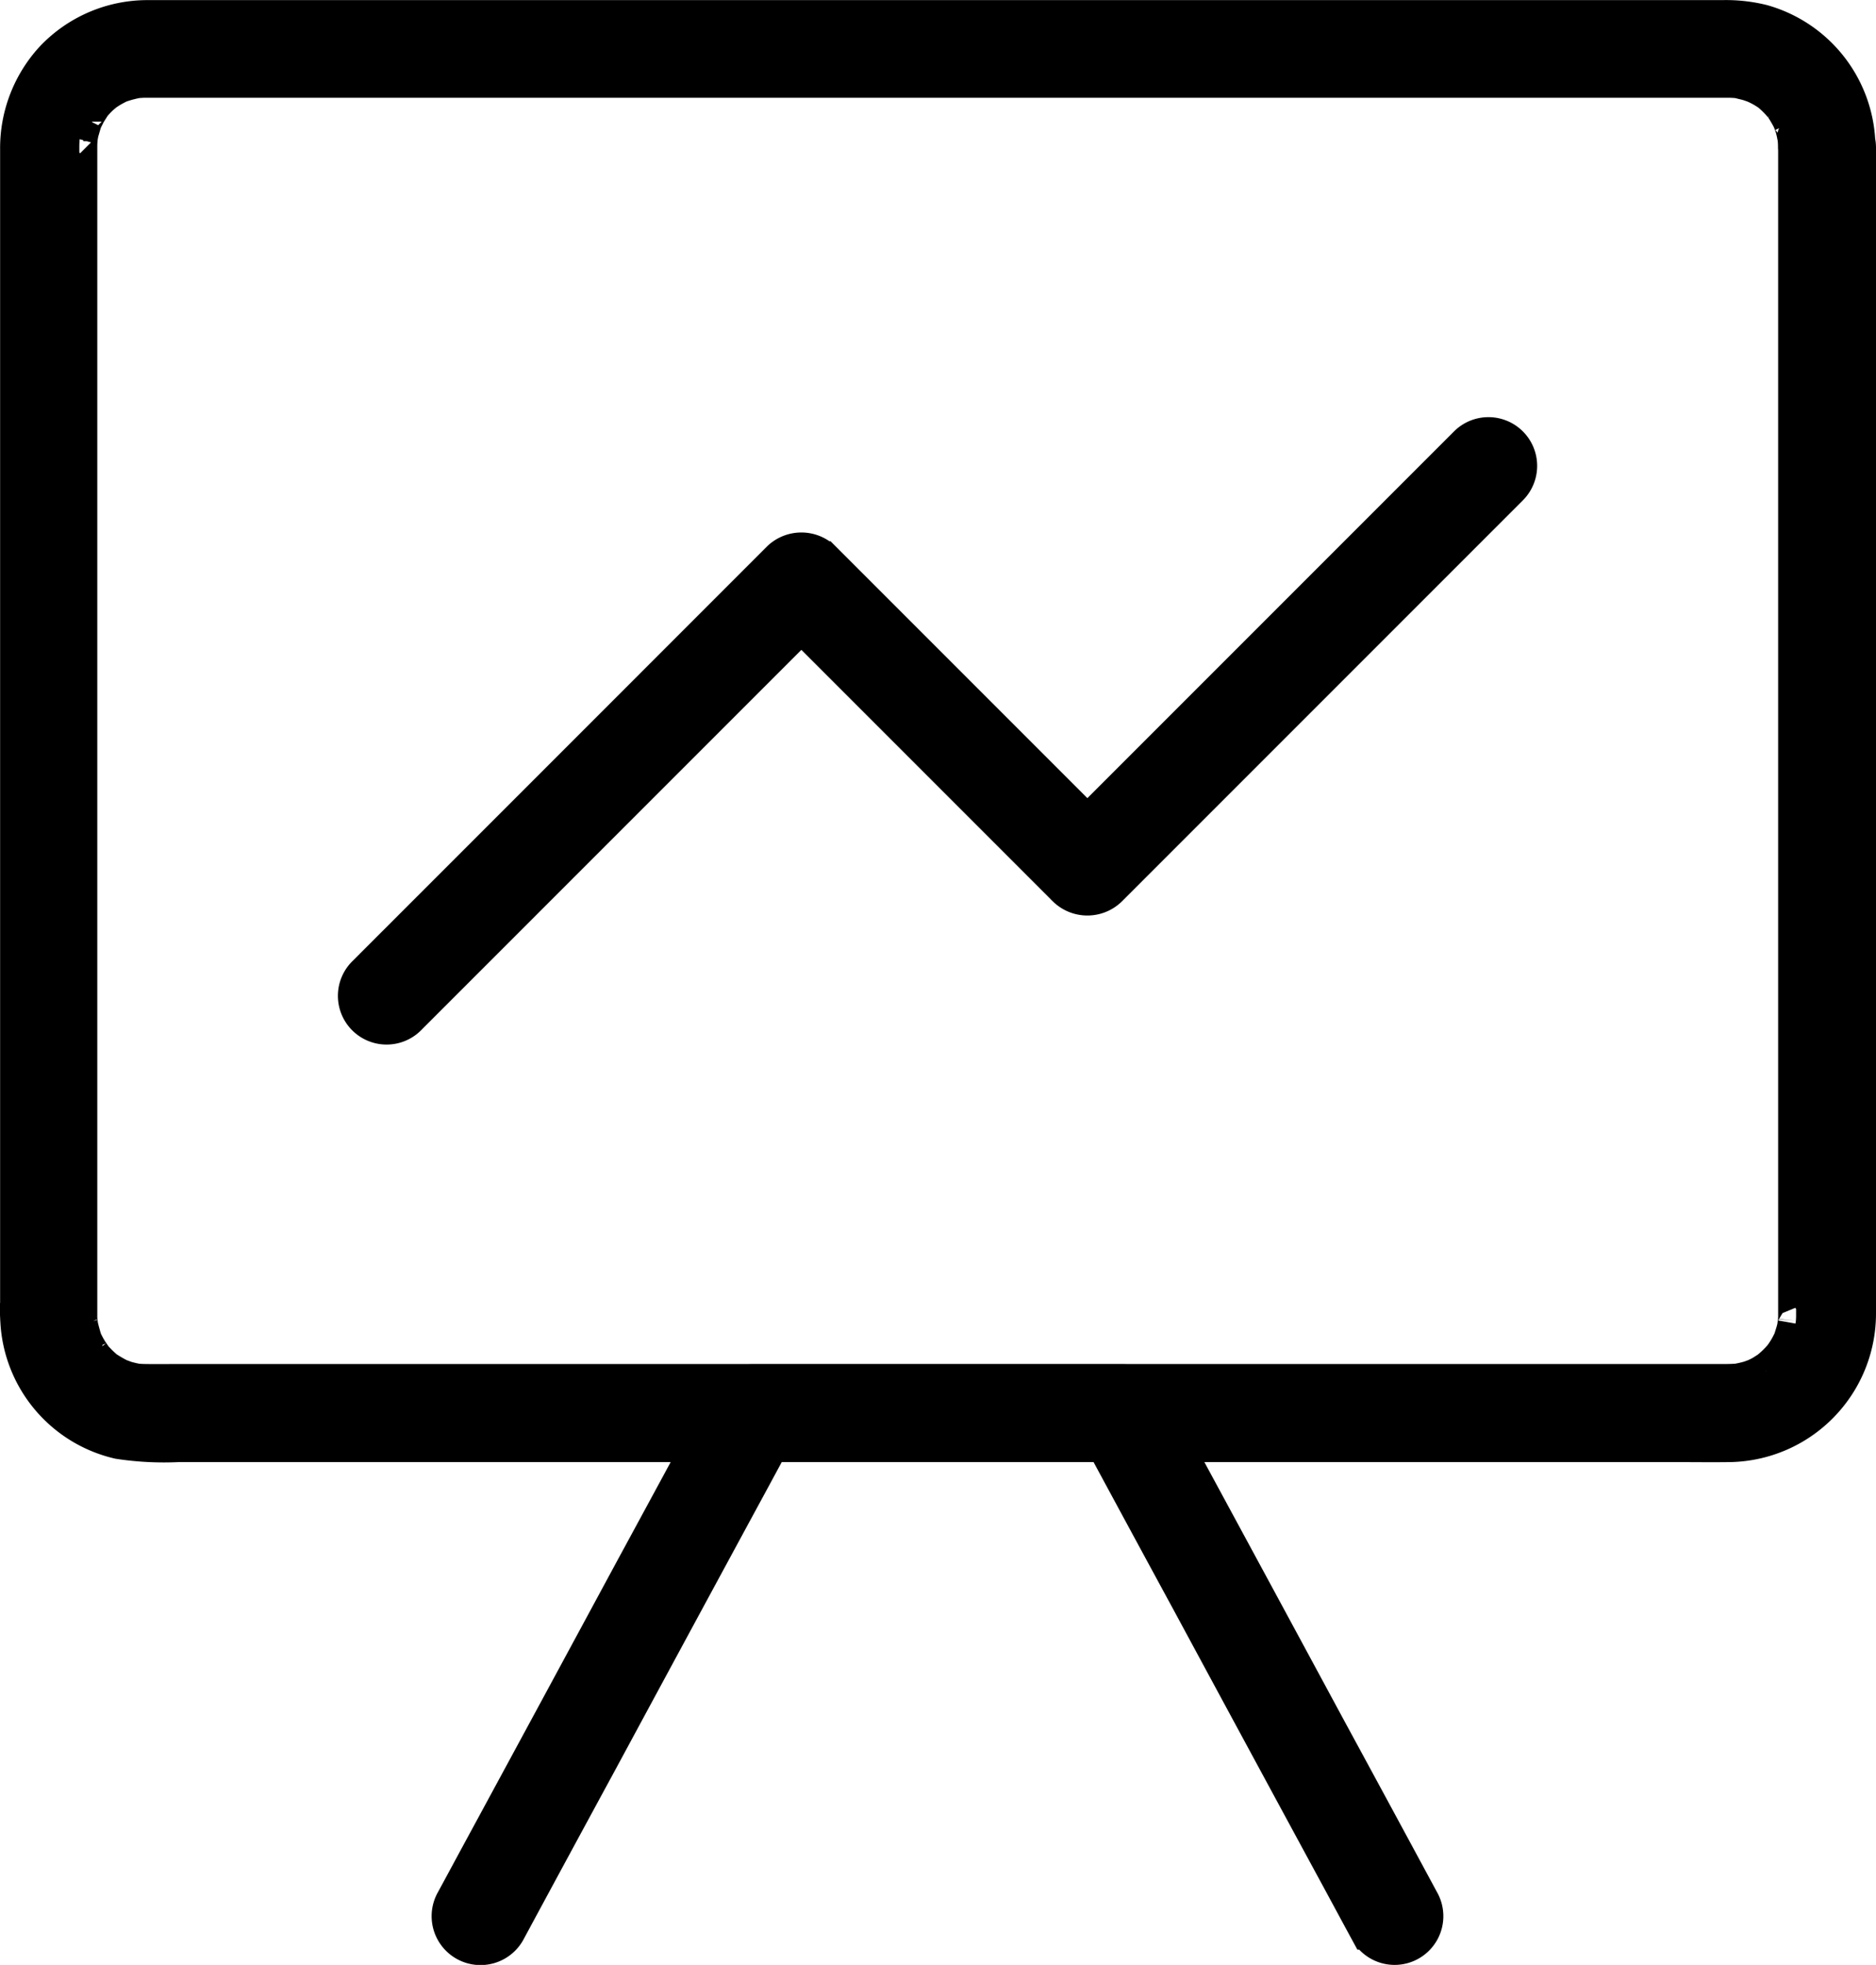
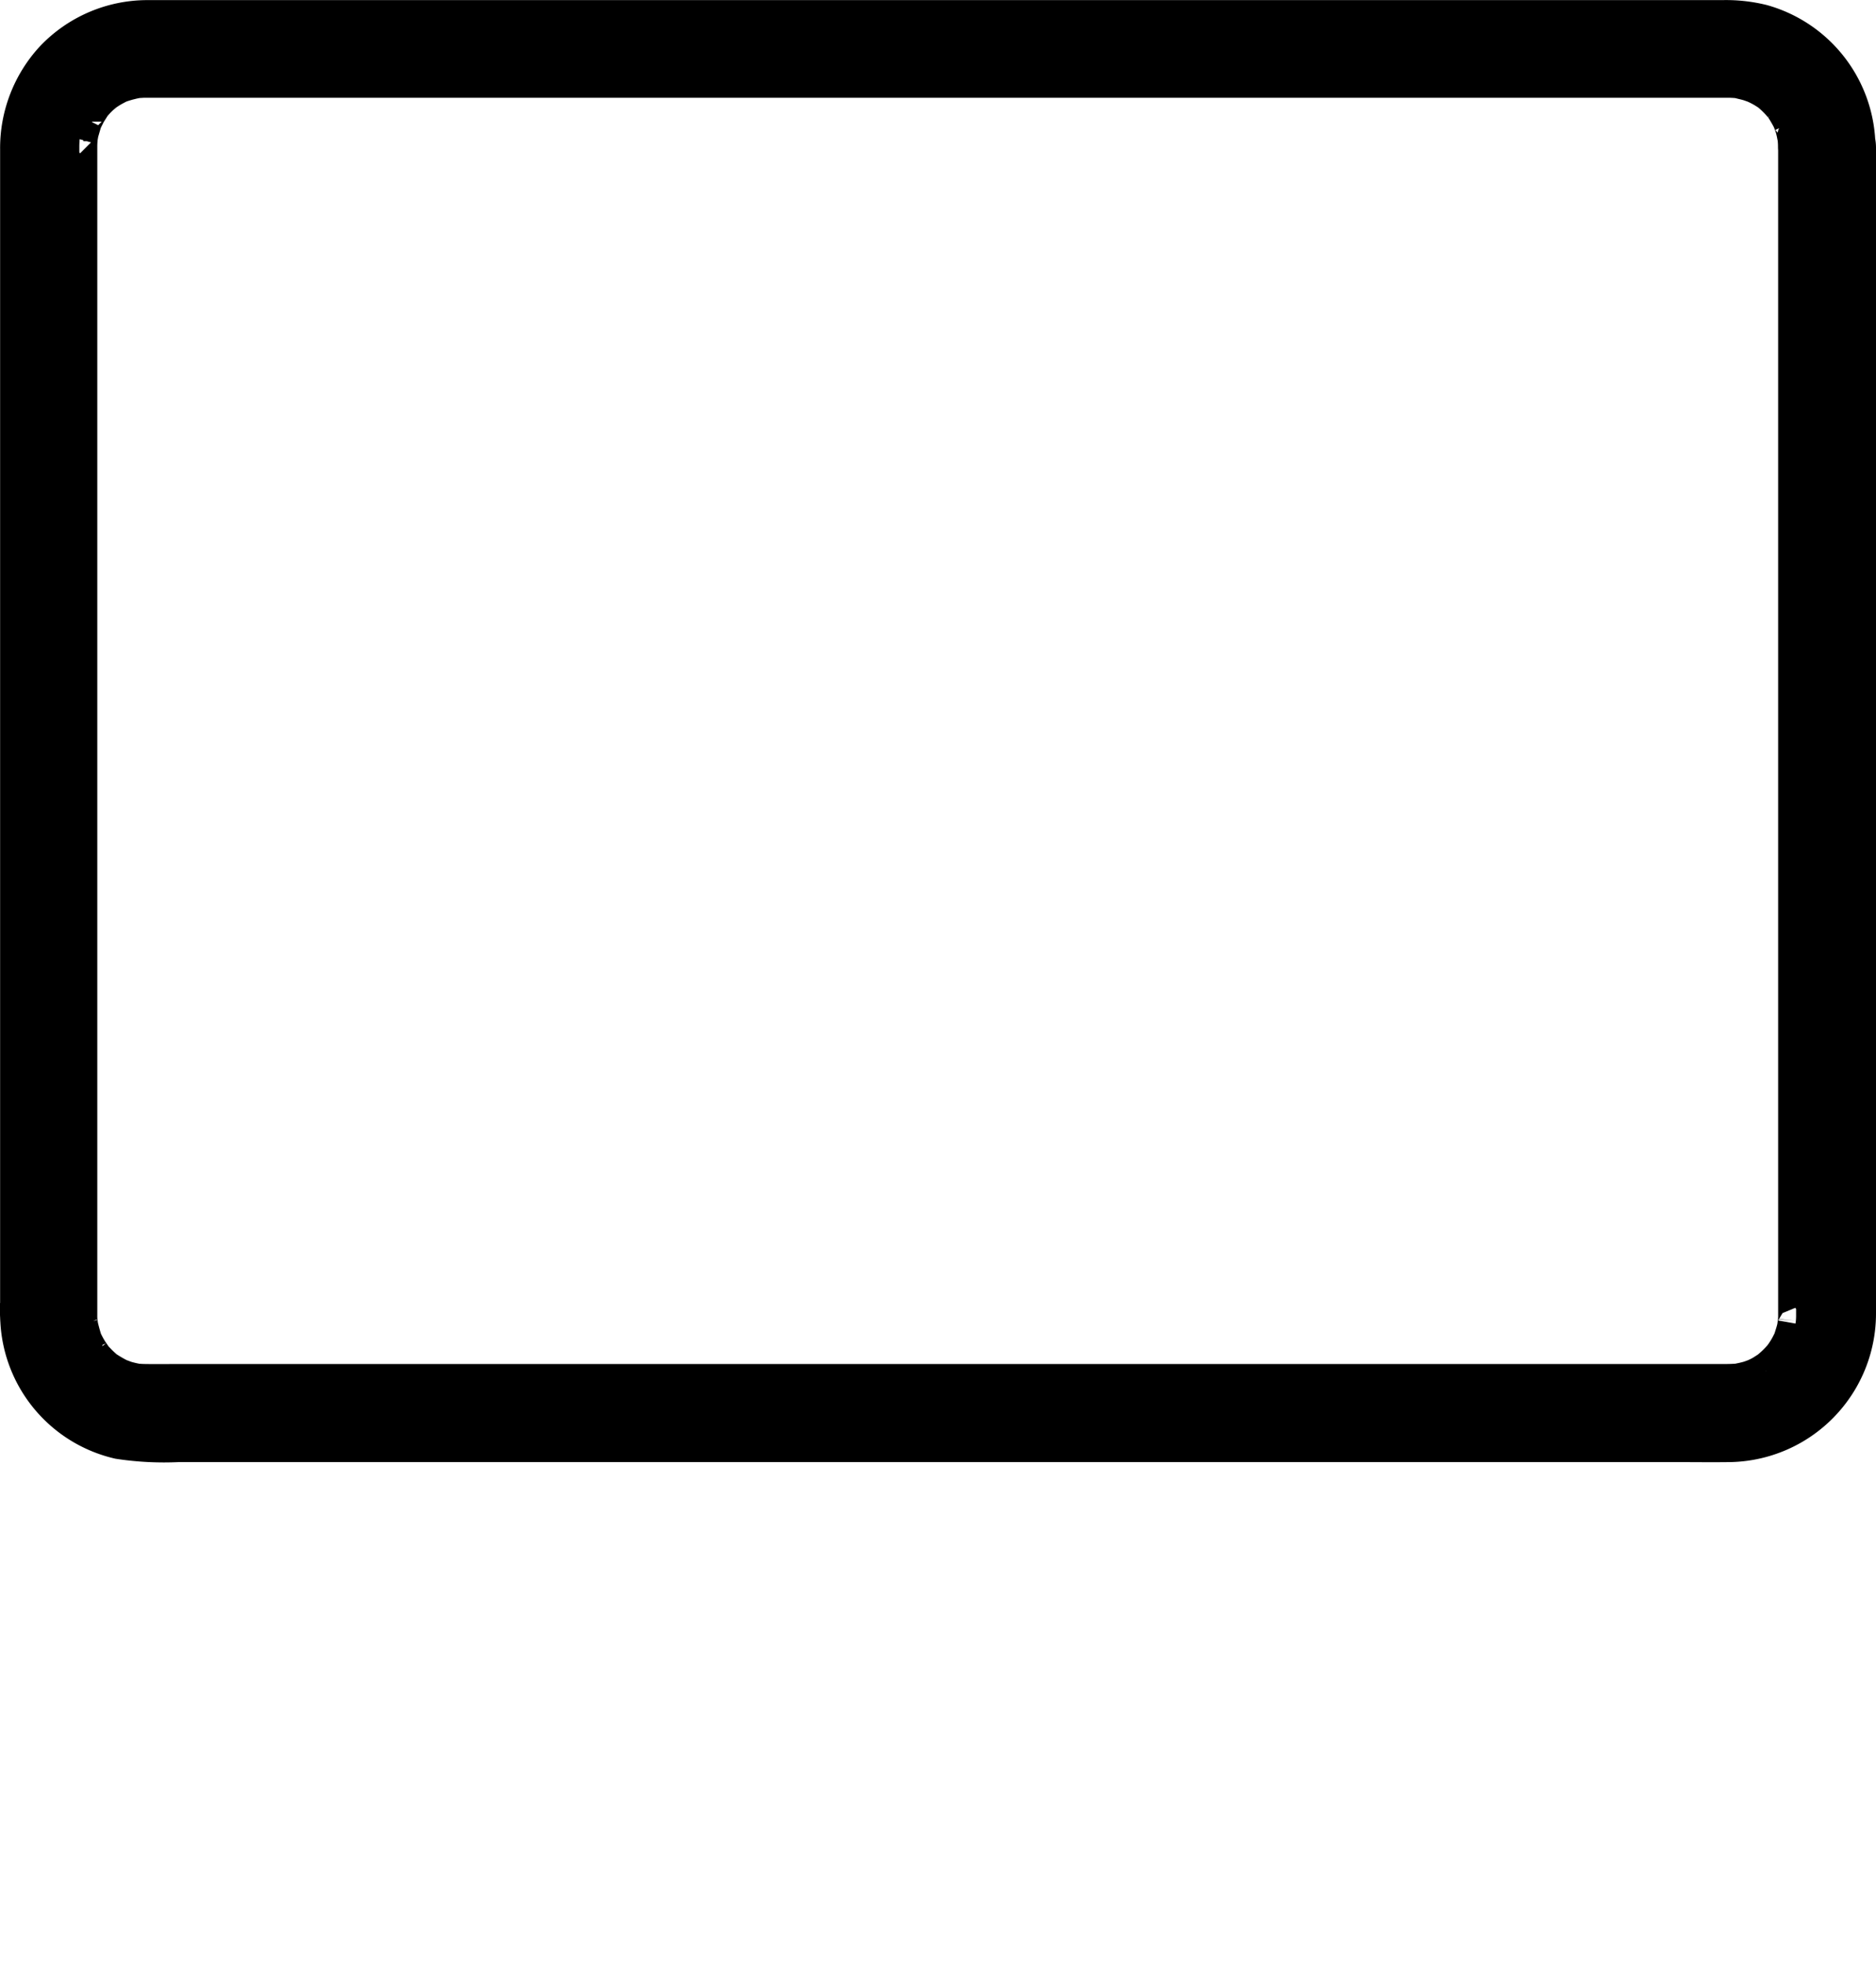
<svg xmlns="http://www.w3.org/2000/svg" width="52.238" height="54.701" viewBox="0 0 52.238 54.701">
  <g id="Group_139414" data-name="Group 139414" transform="translate(-63.175 -41.5)">
    <path id="Path_159977" data-name="Path 159977" d="M113.188,45.582V78.1a1.6,1.6,0,0,1-.006.166c-.006.057-.034.234-.006.086a1.958,1.958,0,0,1-.063.263c-.023.074-.046.149-.069.217-.034.091.006-.017.011-.029l-.069.137a2.165,2.165,0,0,1-.114.194c-.023.034-.04.063-.063.091-.069.109.08-.091,0,.006a2.769,2.769,0,0,1-.314.32c-.029.023-.057.051-.086.074.029-.023.126-.08-.006,0-.074.046-.149.1-.223.137-.029.017-.211.1-.137.069s-.114.04-.149.051c-.074.023-.149.04-.223.057-.04.006-.074.017-.114.023.086-.017.074-.006-.006,0-.1.006-.194.011-.291.011H68.247c-.343,0-.686.006-1.028,0-.08,0-.16-.006-.24-.011-.1-.011.017,0,.034.006-.04-.006-.074-.017-.114-.023-.074-.017-.149-.034-.223-.057-.051-.017-.257-.1-.114-.034a3.838,3.838,0,0,1-.423-.24c-.08-.051.011.011.023.023a.993.993,0,0,1-.086-.074c-.063-.057-.131-.12-.189-.183a1.455,1.455,0,0,1-.149-.171c.091.114-.011-.029-.04-.069-.046-.074-.091-.149-.131-.229l-.051-.1c.034.074.023.063,0-.006q-.069-.223-.12-.446c.029.149,0-.029-.006-.086a1.5,1.5,0,0,1-.006-.16V45.588a2.3,2.3,0,0,1,.017-.28c.011-.1,0,.017-.006.034.011-.051.017-.1.029-.154.023-.086.046-.171.074-.257a.834.834,0,0,1,.04-.109c-.006.011-.057.12-.011.029.034-.069.069-.137.1-.2l.12-.189c.051-.08-.011.011-.023.023.04-.051.08-.1.12-.143a2.112,2.112,0,0,1,.16-.16c.029-.023.177-.149.114-.1s.1-.063.131-.08c.074-.046.154-.086.229-.126.011-.006.126-.057.034-.017s.051-.017.074-.023c.074-.023.149-.046.223-.063.034-.011.234-.051.154-.034-.1.017.029-.006.04-.006.051-.006.109-.006.16-.011h44.147c.08,0,.16.006.24.011.166.011-.08-.023.08.017.086.023.177.04.263.069.034.011.223.08.149.051s.109.051.137.069a2.163,2.163,0,0,1,.194.114.518.518,0,0,1,.091.063c-.011-.006-.1-.08-.023-.017s.131.114.194.177.1.109.154.166c.1.114-.034-.069.046.063a3.858,3.858,0,0,1,.223.394c-.063-.131.006.029.023.08a1.968,1.968,0,0,1,.069.263c.006.04.017.074.023.114,0-.011-.011-.137-.006-.034a1.906,1.906,0,0,1,.017.263.857.857,0,1,0,1.714,0,3.632,3.632,0,0,0-2.656-3.462,4.211,4.211,0,0,0-1.1-.12H67.3a3.628,3.628,0,0,0-2.651,1.131,3.674,3.674,0,0,0-.971,2.519V77.79c0,.16-.006.326.006.486a3.62,3.62,0,0,0,2.8,3.342,8.344,8.344,0,0,0,1.645.086H109.96c.446,0,.891.006,1.337,0a3.638,3.638,0,0,0,3.616-3.662V45.6a.867.867,0,0,0-.857-.857A.851.851,0,0,0,113.188,45.582Z" stroke="#000" stroke-width="1" />
-     <path id="Path_159978" data-name="Path 159978" d="M232.734,287.08q1.285-2.382,2.576-4.759,2.031-3.762,4.067-7.518c.314-.577.623-1.154.937-1.731-.246.143-.491.286-.743.423h10.294c-.246-.143-.491-.286-.743-.423q1.285,2.382,2.576,4.759,2.031,3.762,4.067,7.518c.314.577.623,1.154.937,1.731a.856.856,0,1,0,1.48-.863q-1.285-2.382-2.576-4.759-2.031-3.762-4.067-7.518c-.314-.577-.623-1.154-.937-1.731a.856.856,0,0,0-.743-.423H239.566a.863.863,0,0,0-.743.423q-1.285,2.382-2.576,4.759-2.031,3.762-4.067,7.518c-.314.577-.623,1.154-.937,1.731a.861.861,0,0,0,1.491.863Zm-2.753-25.45,3.925-3.925,6.2-6.2,1.422-1.422h-1.211l2.691,2.691,4.29,4.29.983.983a.873.873,0,0,0,1.211,0l3.776-3.776,6.015-6.015,1.377-1.377a.856.856,0,1,0-1.211-1.211l-3.776,3.776-6.015,6.015-1.377,1.377h1.211l-2.691-2.691-4.29-4.29-.983-.983a.873.873,0,0,0-1.211,0L236.39,252.8l-6.2,6.2-1.422,1.422a.856.856,0,1,0,1.211,1.211Z" transform="translate(-155.433 -191.804)" stroke="#000" stroke-width="1" />
  </g>
</svg>